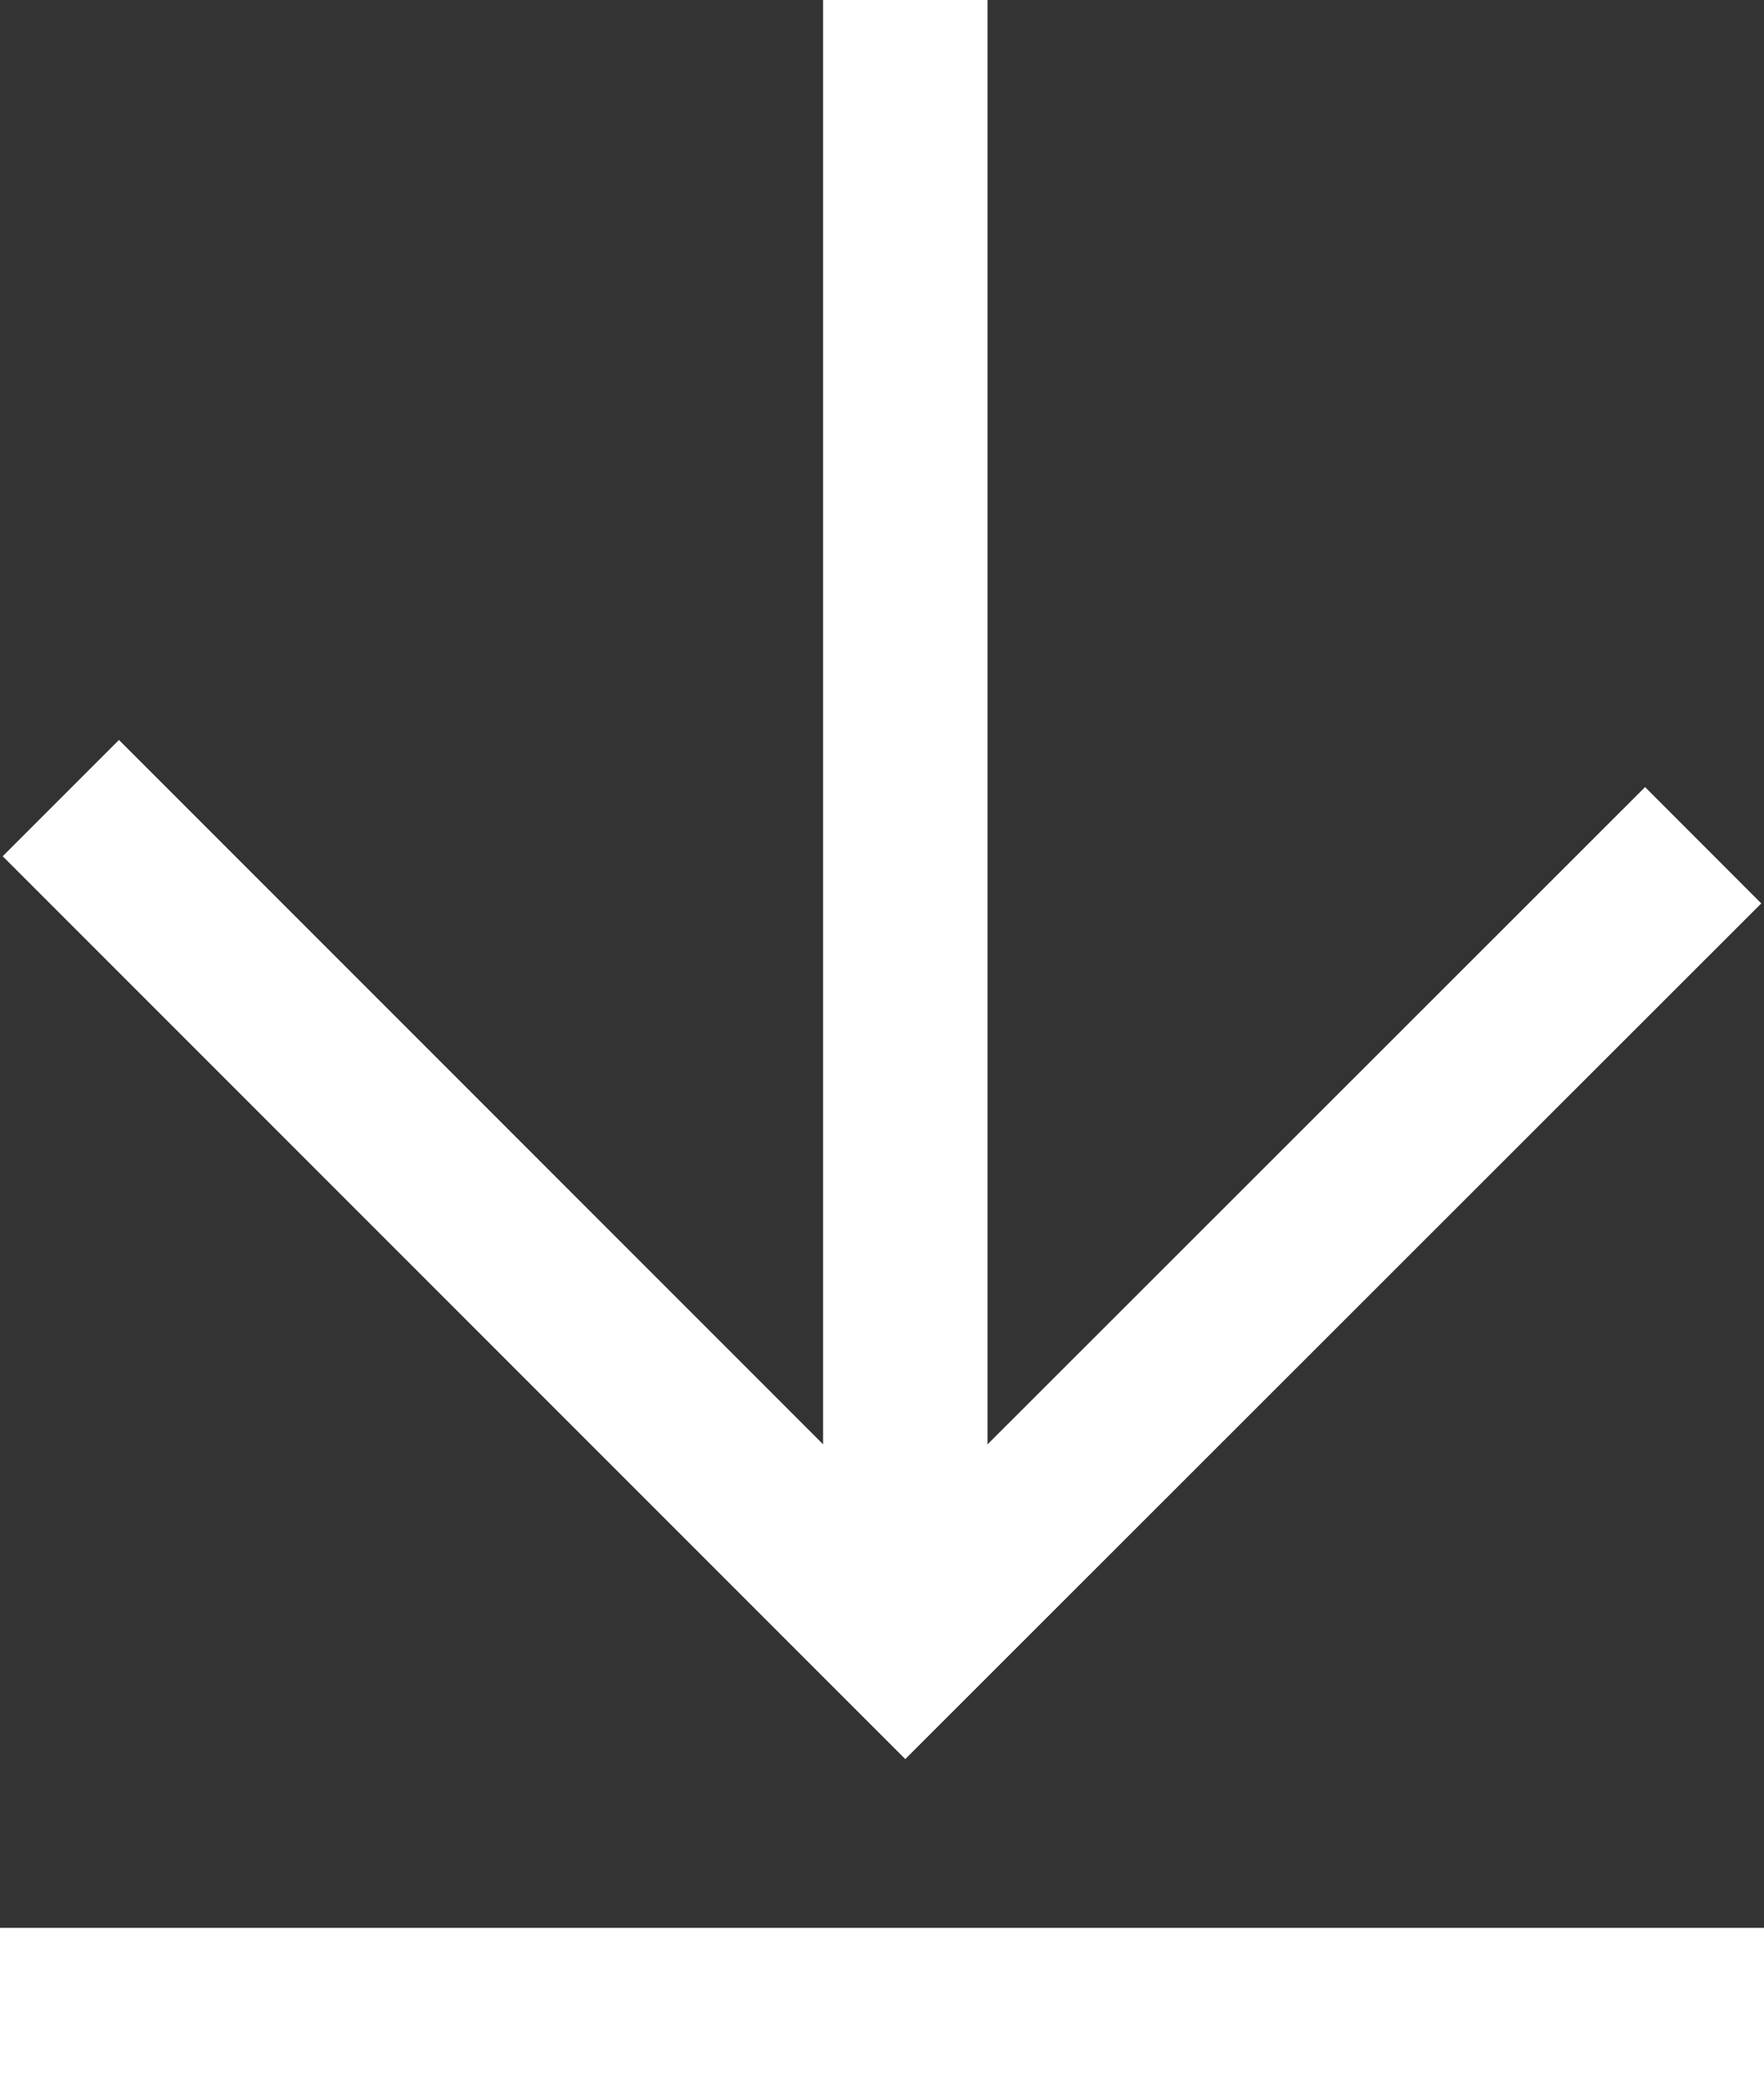
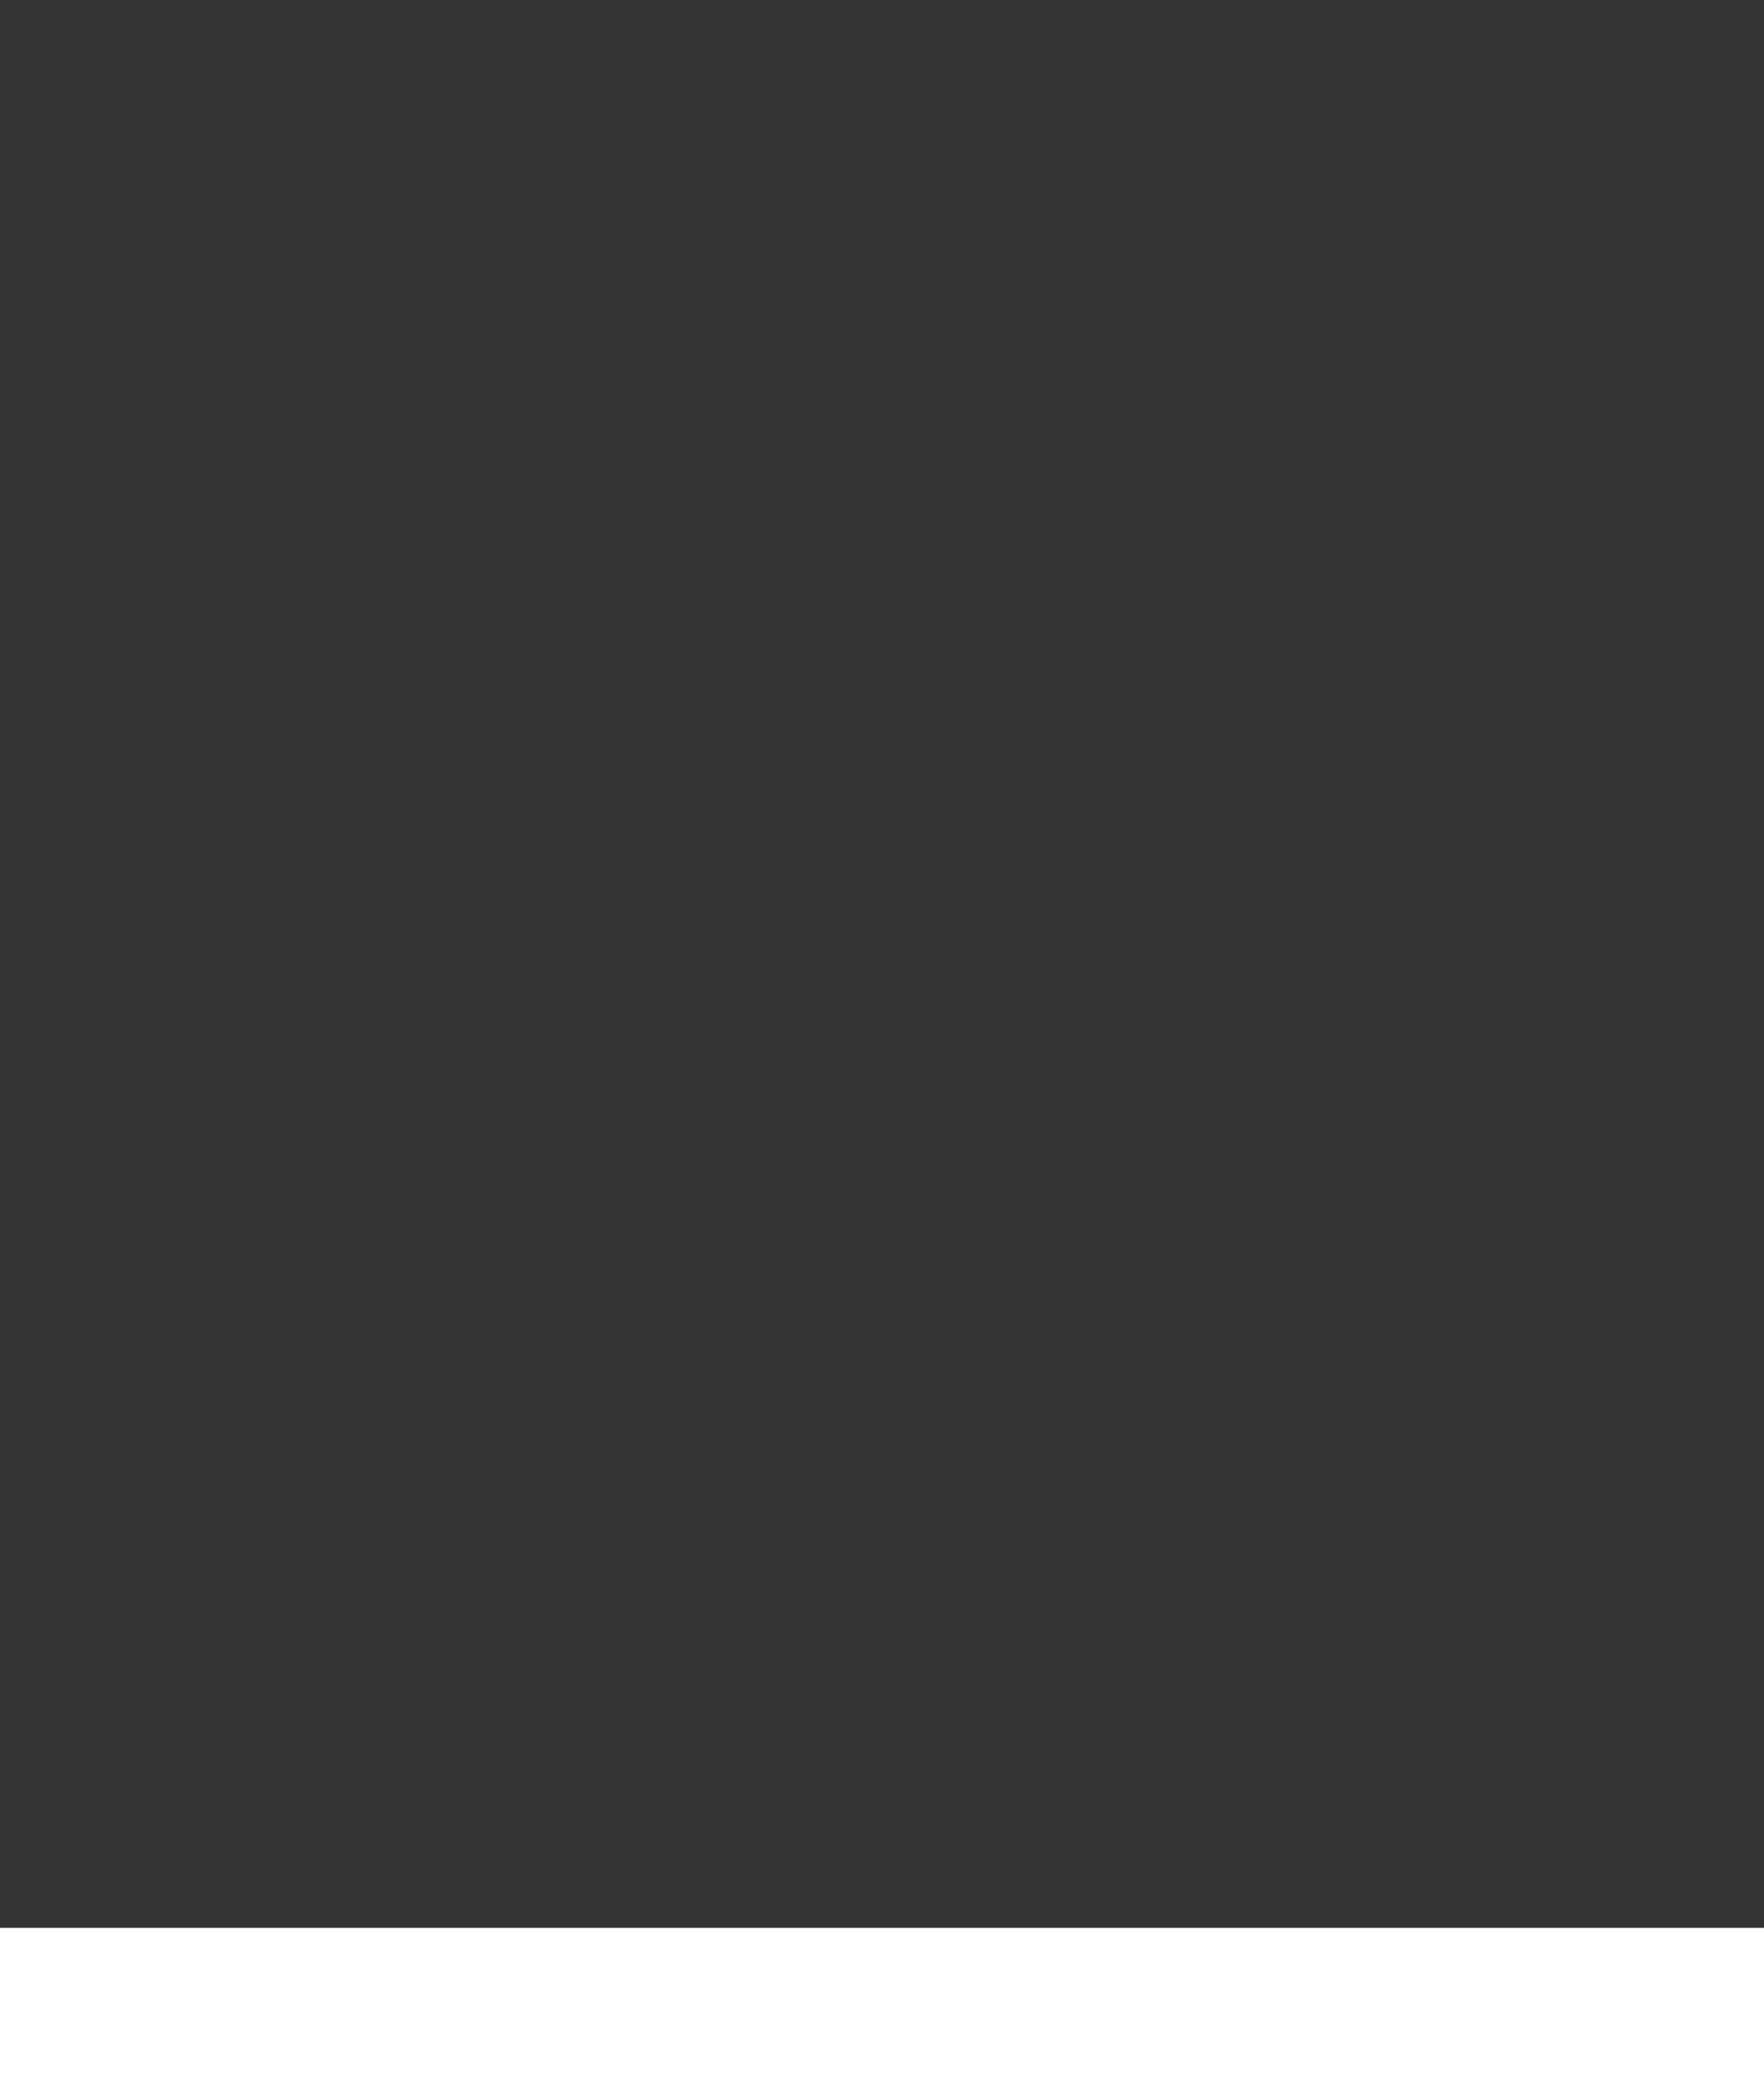
<svg xmlns="http://www.w3.org/2000/svg" id="Layer_2" viewBox="0 0 32.19 38.17">
  <rect x="0" y="0" width="32.19" height="38.17" fill="#333333" stroke="none" />
  <defs>
    <style>
      .cls-1 {
        fill: none;
        stroke: #fff;
        stroke-miterlimit: 10;
        stroke-width: 3px;
      }
    </style>
  </defs>
  <g id="Layer_1-2" data-name="Layer_1">
    <g>
-       <polyline class="cls-1" points="31.08 15.42 16.52 29.97 1.11 14.56" />
-       <line class="cls-1" x1="16.52" y1="29.97" x2="16.52" />
      <line class="cls-1" x1="32.19" y1="36.67" y2="36.67" />
    </g>
  </g>
</svg>